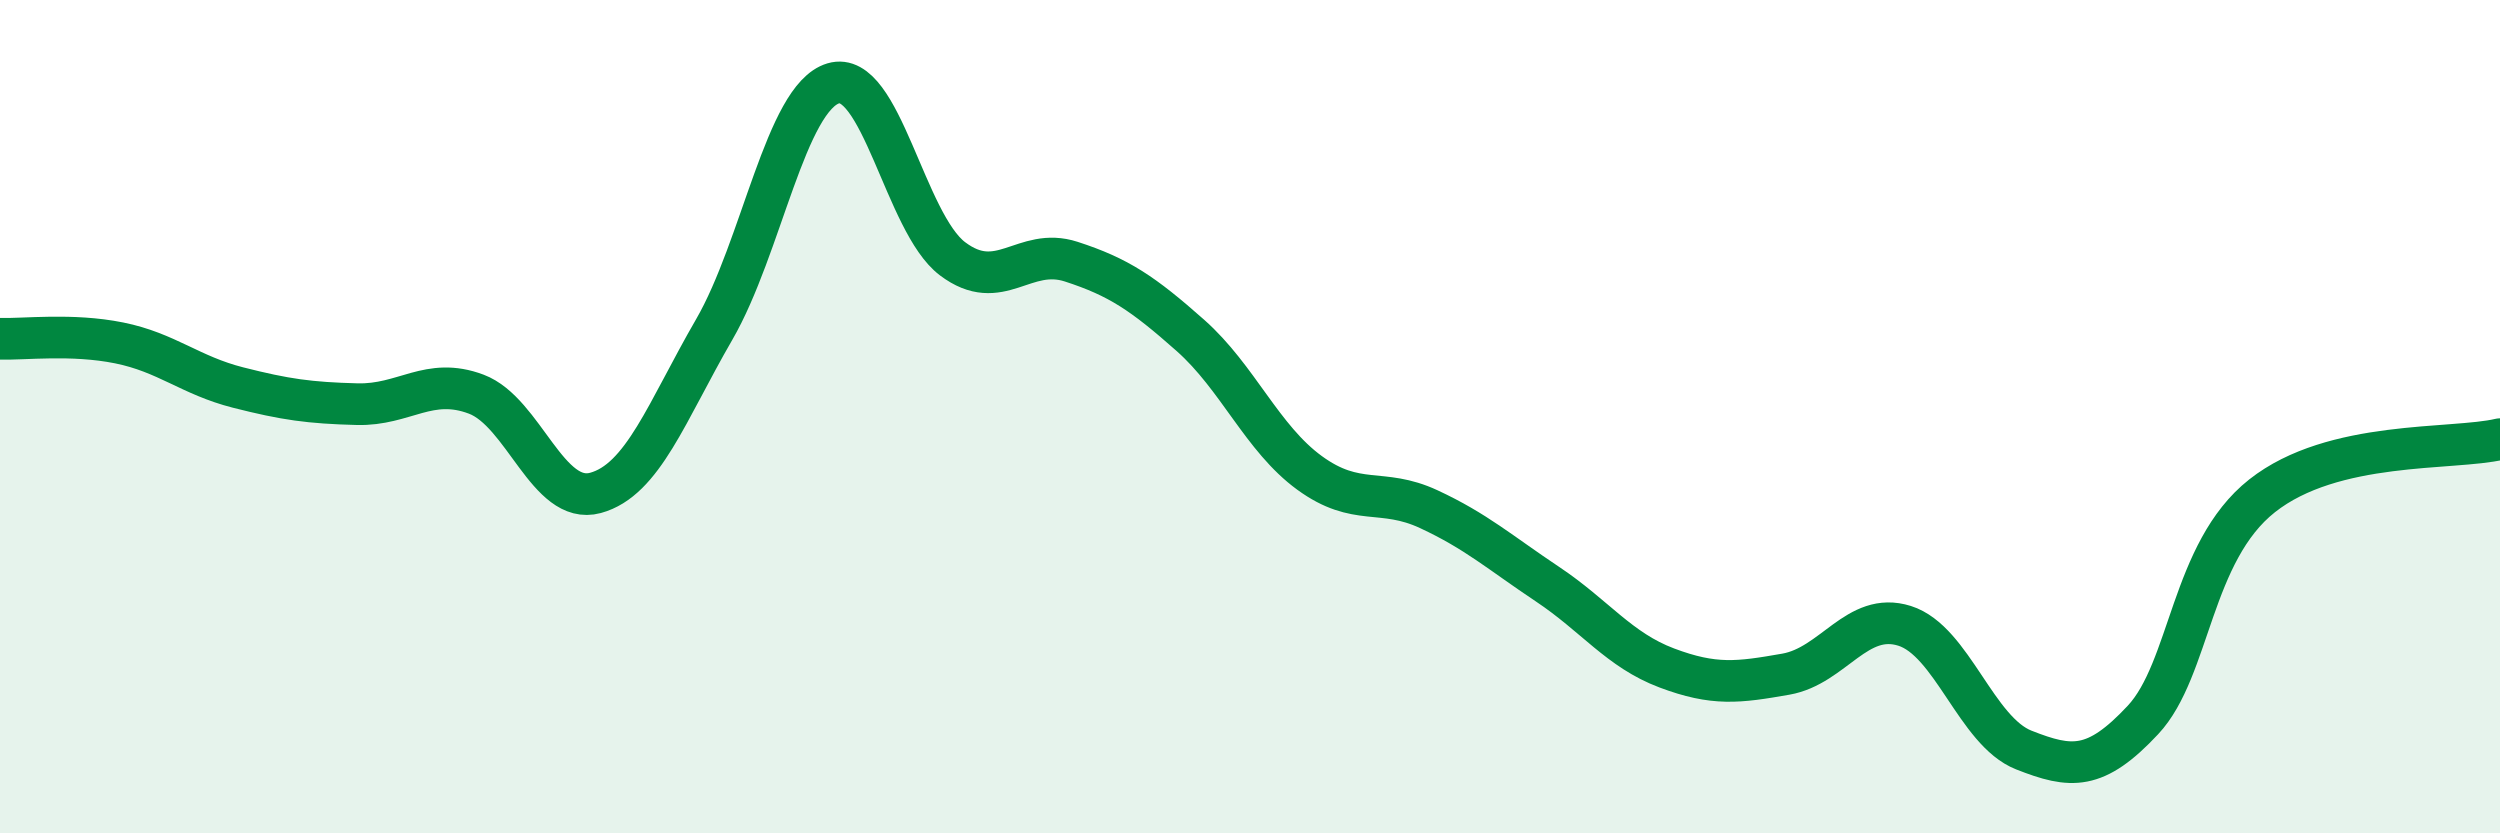
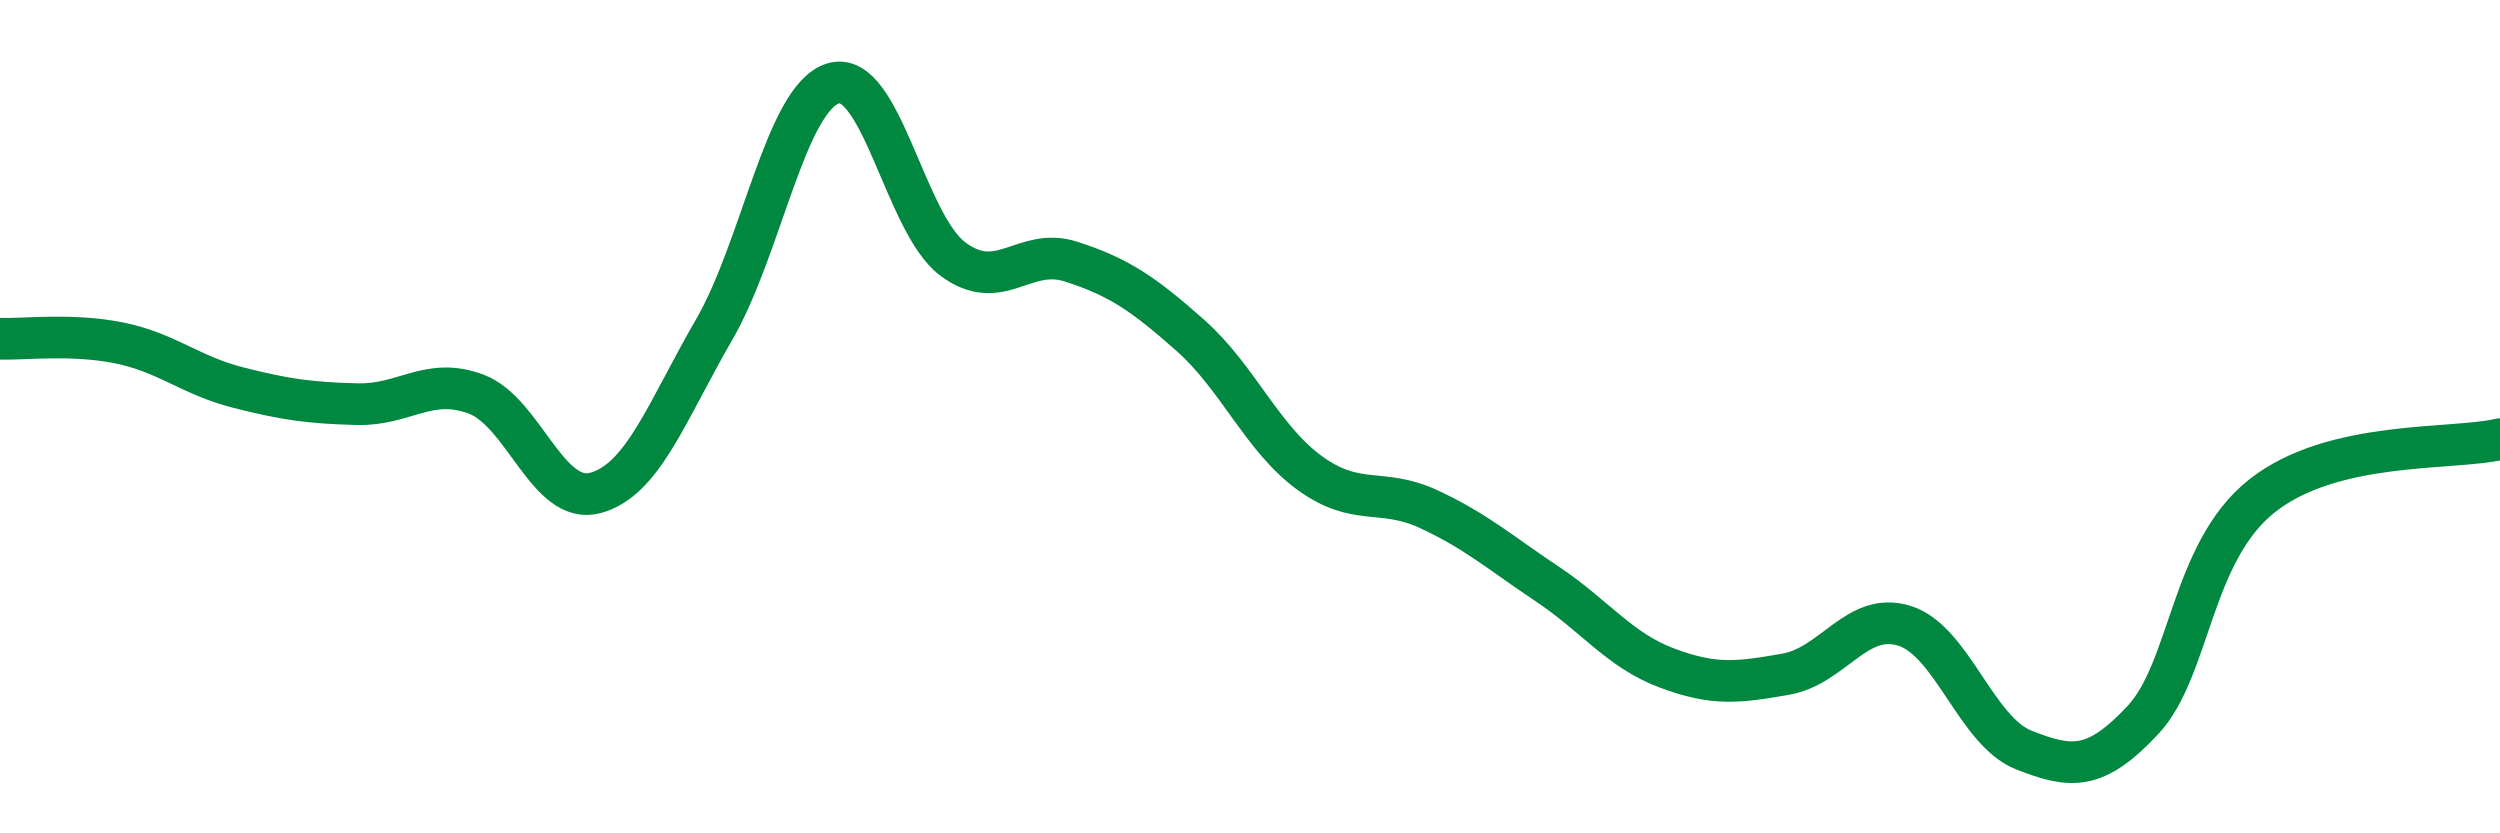
<svg xmlns="http://www.w3.org/2000/svg" width="60" height="20" viewBox="0 0 60 20">
-   <path d="M 0,8.13 C 0.57,8.15 1.72,8 2.86,8.23 C 4,8.46 4.57,9.01 5.71,9.3 C 6.85,9.59 7.43,9.67 8.57,9.7 C 9.71,9.73 10.29,9.03 11.43,9.46 C 12.57,9.89 13.15,12.14 14.29,11.83 C 15.43,11.52 16,9.88 17.14,7.91 C 18.28,5.94 18.86,2.34 20,2 C 21.14,1.66 21.72,5.35 22.86,6.21 C 24,7.07 24.57,5.91 25.71,6.28 C 26.85,6.65 27.43,7.04 28.57,8.05 C 29.71,9.06 30.29,10.52 31.43,11.35 C 32.57,12.18 33.15,11.69 34.29,12.22 C 35.43,12.75 36,13.26 37.14,14.02 C 38.28,14.78 38.86,15.6 40,16.03 C 41.14,16.46 41.72,16.38 42.86,16.18 C 44,15.98 44.57,14.66 45.71,15.02 C 46.85,15.38 47.43,17.55 48.57,18 C 49.71,18.45 50.29,18.5 51.43,17.28 C 52.57,16.06 52.58,13.25 54.29,11.9 C 56,10.55 58.86,10.81 60,10.54L60 20L0 20Z" fill="#008740" opacity="0.1" stroke-linecap="round" stroke-linejoin="round" />
  <path d="M 0,8.13 C 0.57,8.15 1.72,8 2.86,8.23 C 4,8.46 4.57,9.01 5.71,9.3 C 6.85,9.59 7.43,9.67 8.57,9.7 C 9.71,9.73 10.29,9.03 11.43,9.46 C 12.57,9.89 13.15,12.14 14.29,11.83 C 15.43,11.52 16,9.88 17.14,7.91 C 18.28,5.94 18.86,2.34 20,2 C 21.14,1.66 21.72,5.35 22.86,6.21 C 24,7.07 24.57,5.91 25.71,6.28 C 26.85,6.65 27.43,7.04 28.57,8.05 C 29.71,9.06 30.29,10.52 31.43,11.35 C 32.57,12.18 33.15,11.69 34.29,12.22 C 35.43,12.75 36,13.26 37.14,14.02 C 38.28,14.78 38.86,15.6 40,16.03 C 41.14,16.46 41.72,16.38 42.86,16.18 C 44,15.98 44.57,14.66 45.71,15.02 C 46.85,15.38 47.43,17.55 48.57,18 C 49.71,18.45 50.29,18.5 51.43,17.28 C 52.57,16.06 52.58,13.25 54.29,11.9 C 56,10.55 58.86,10.81 60,10.54" stroke="#008740" stroke-width="1" fill="none" stroke-linecap="round" stroke-linejoin="round" />
</svg>